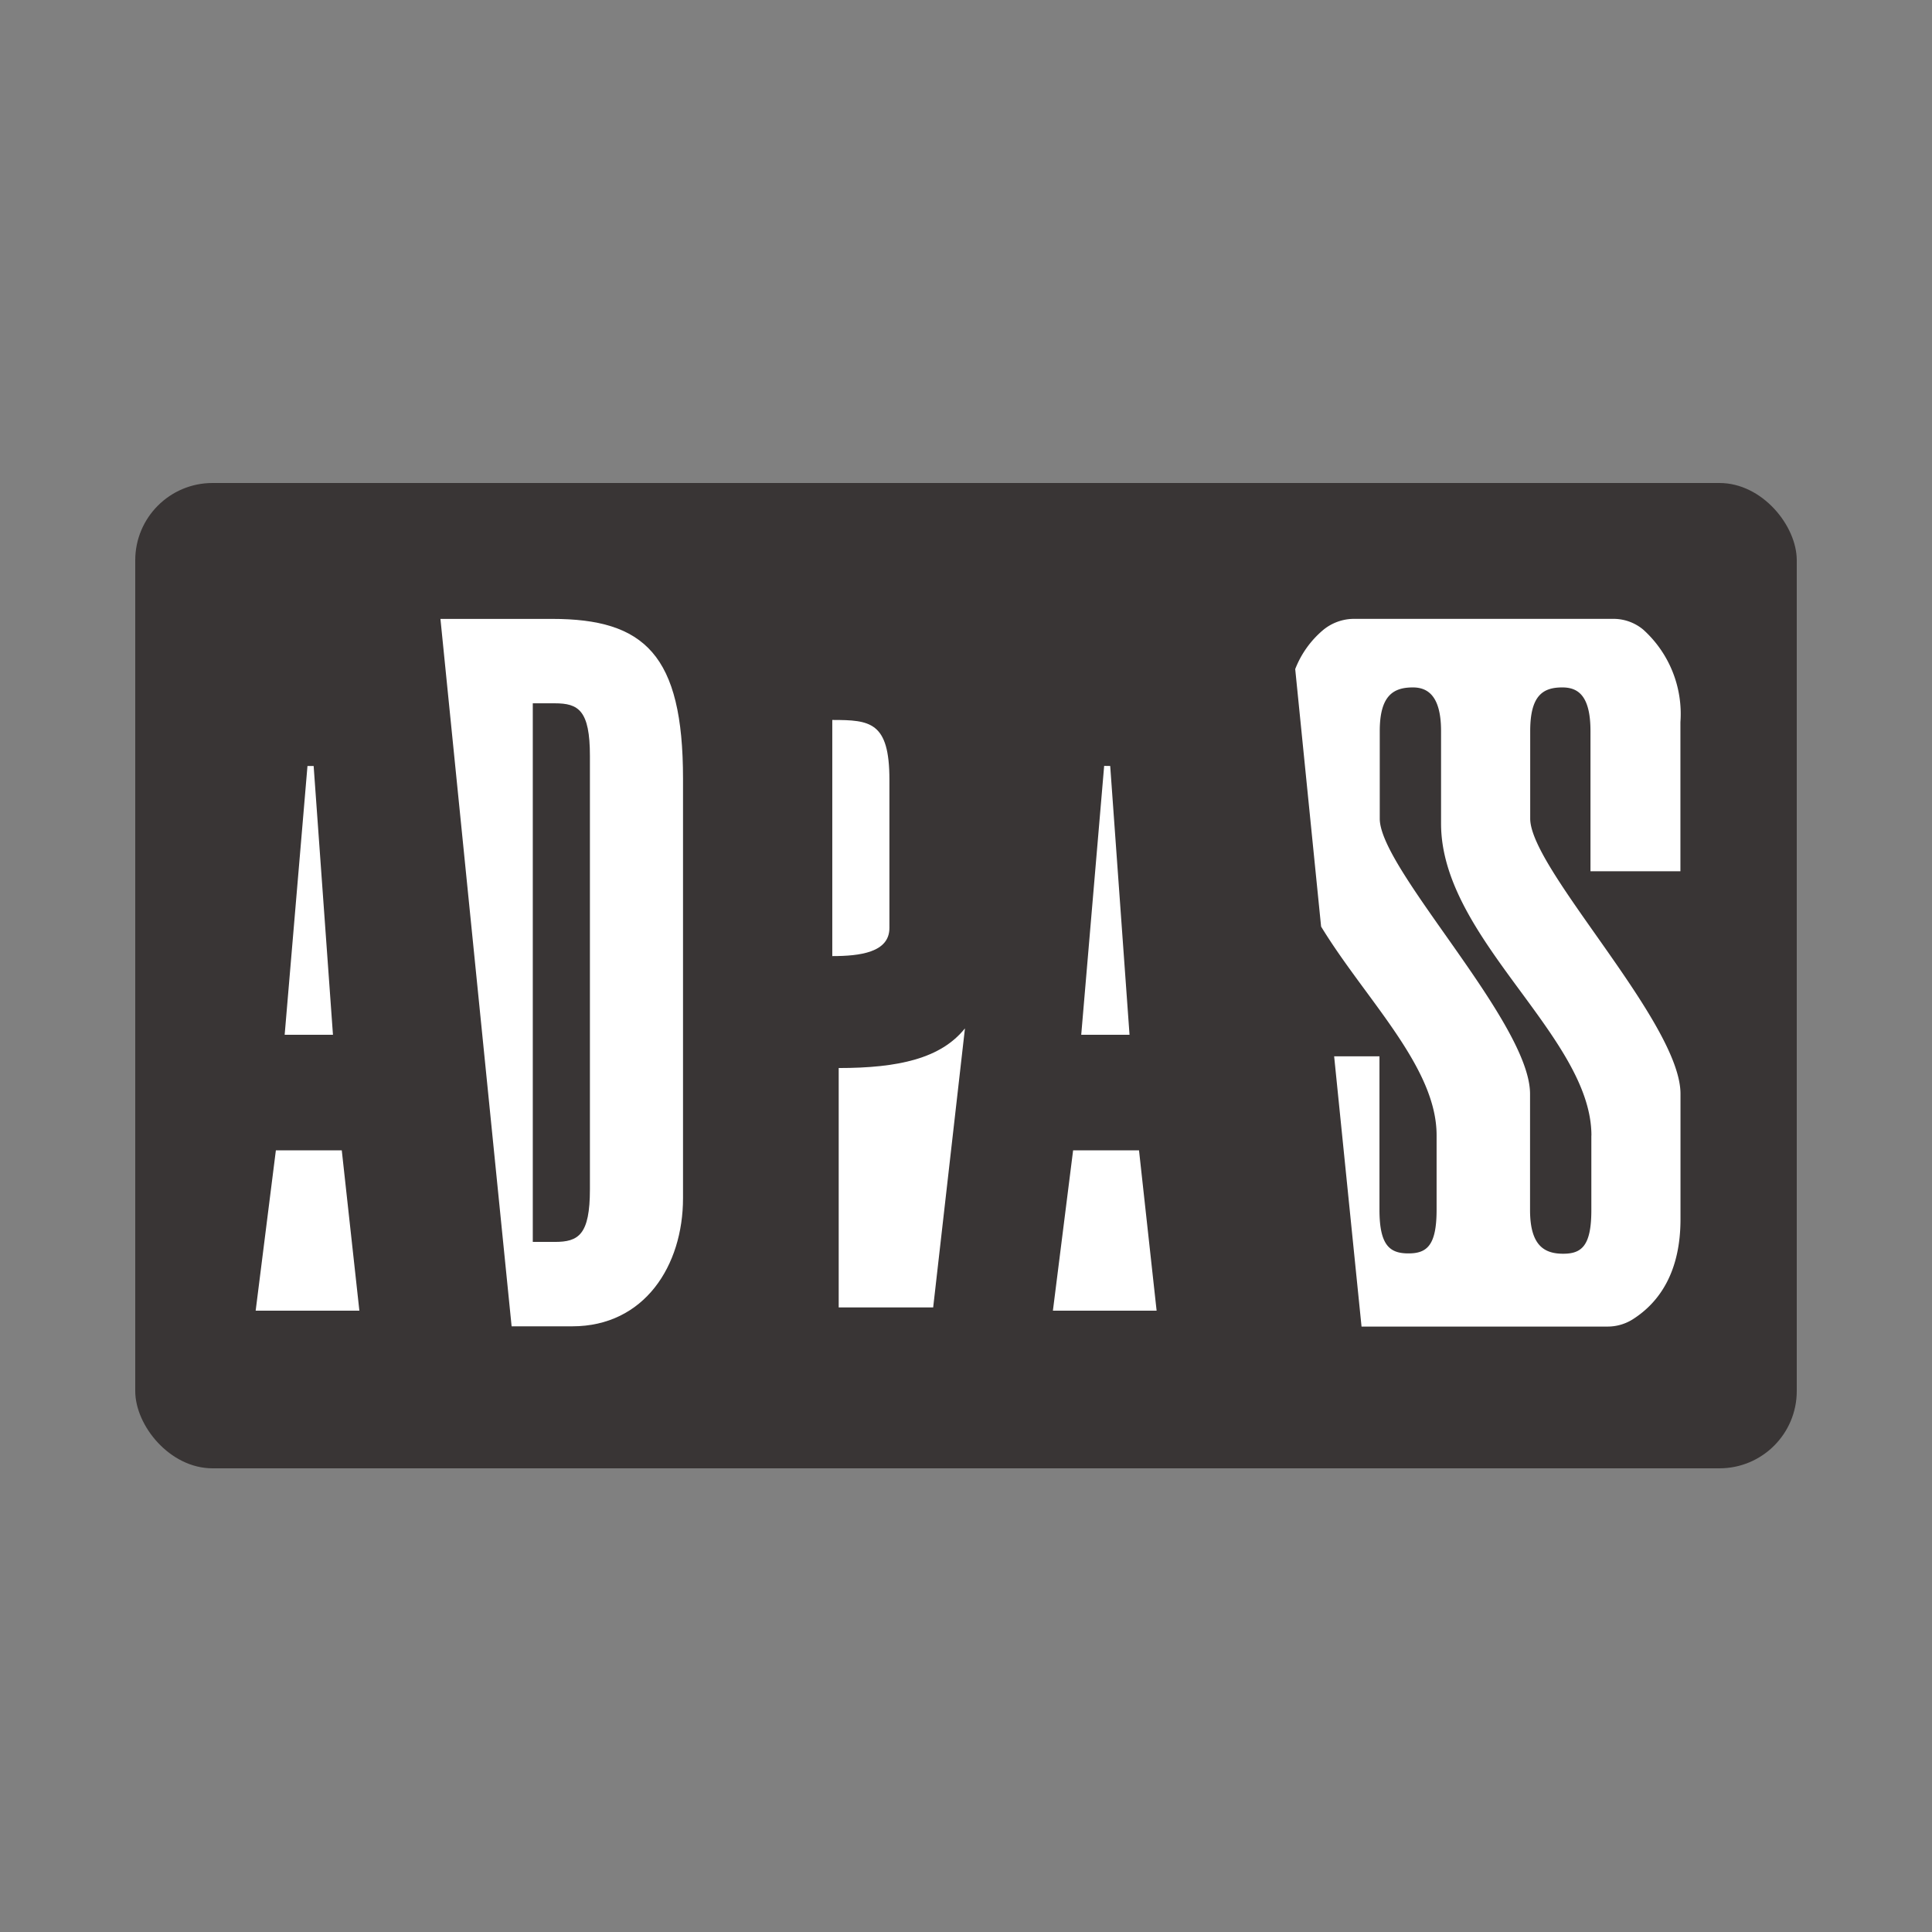
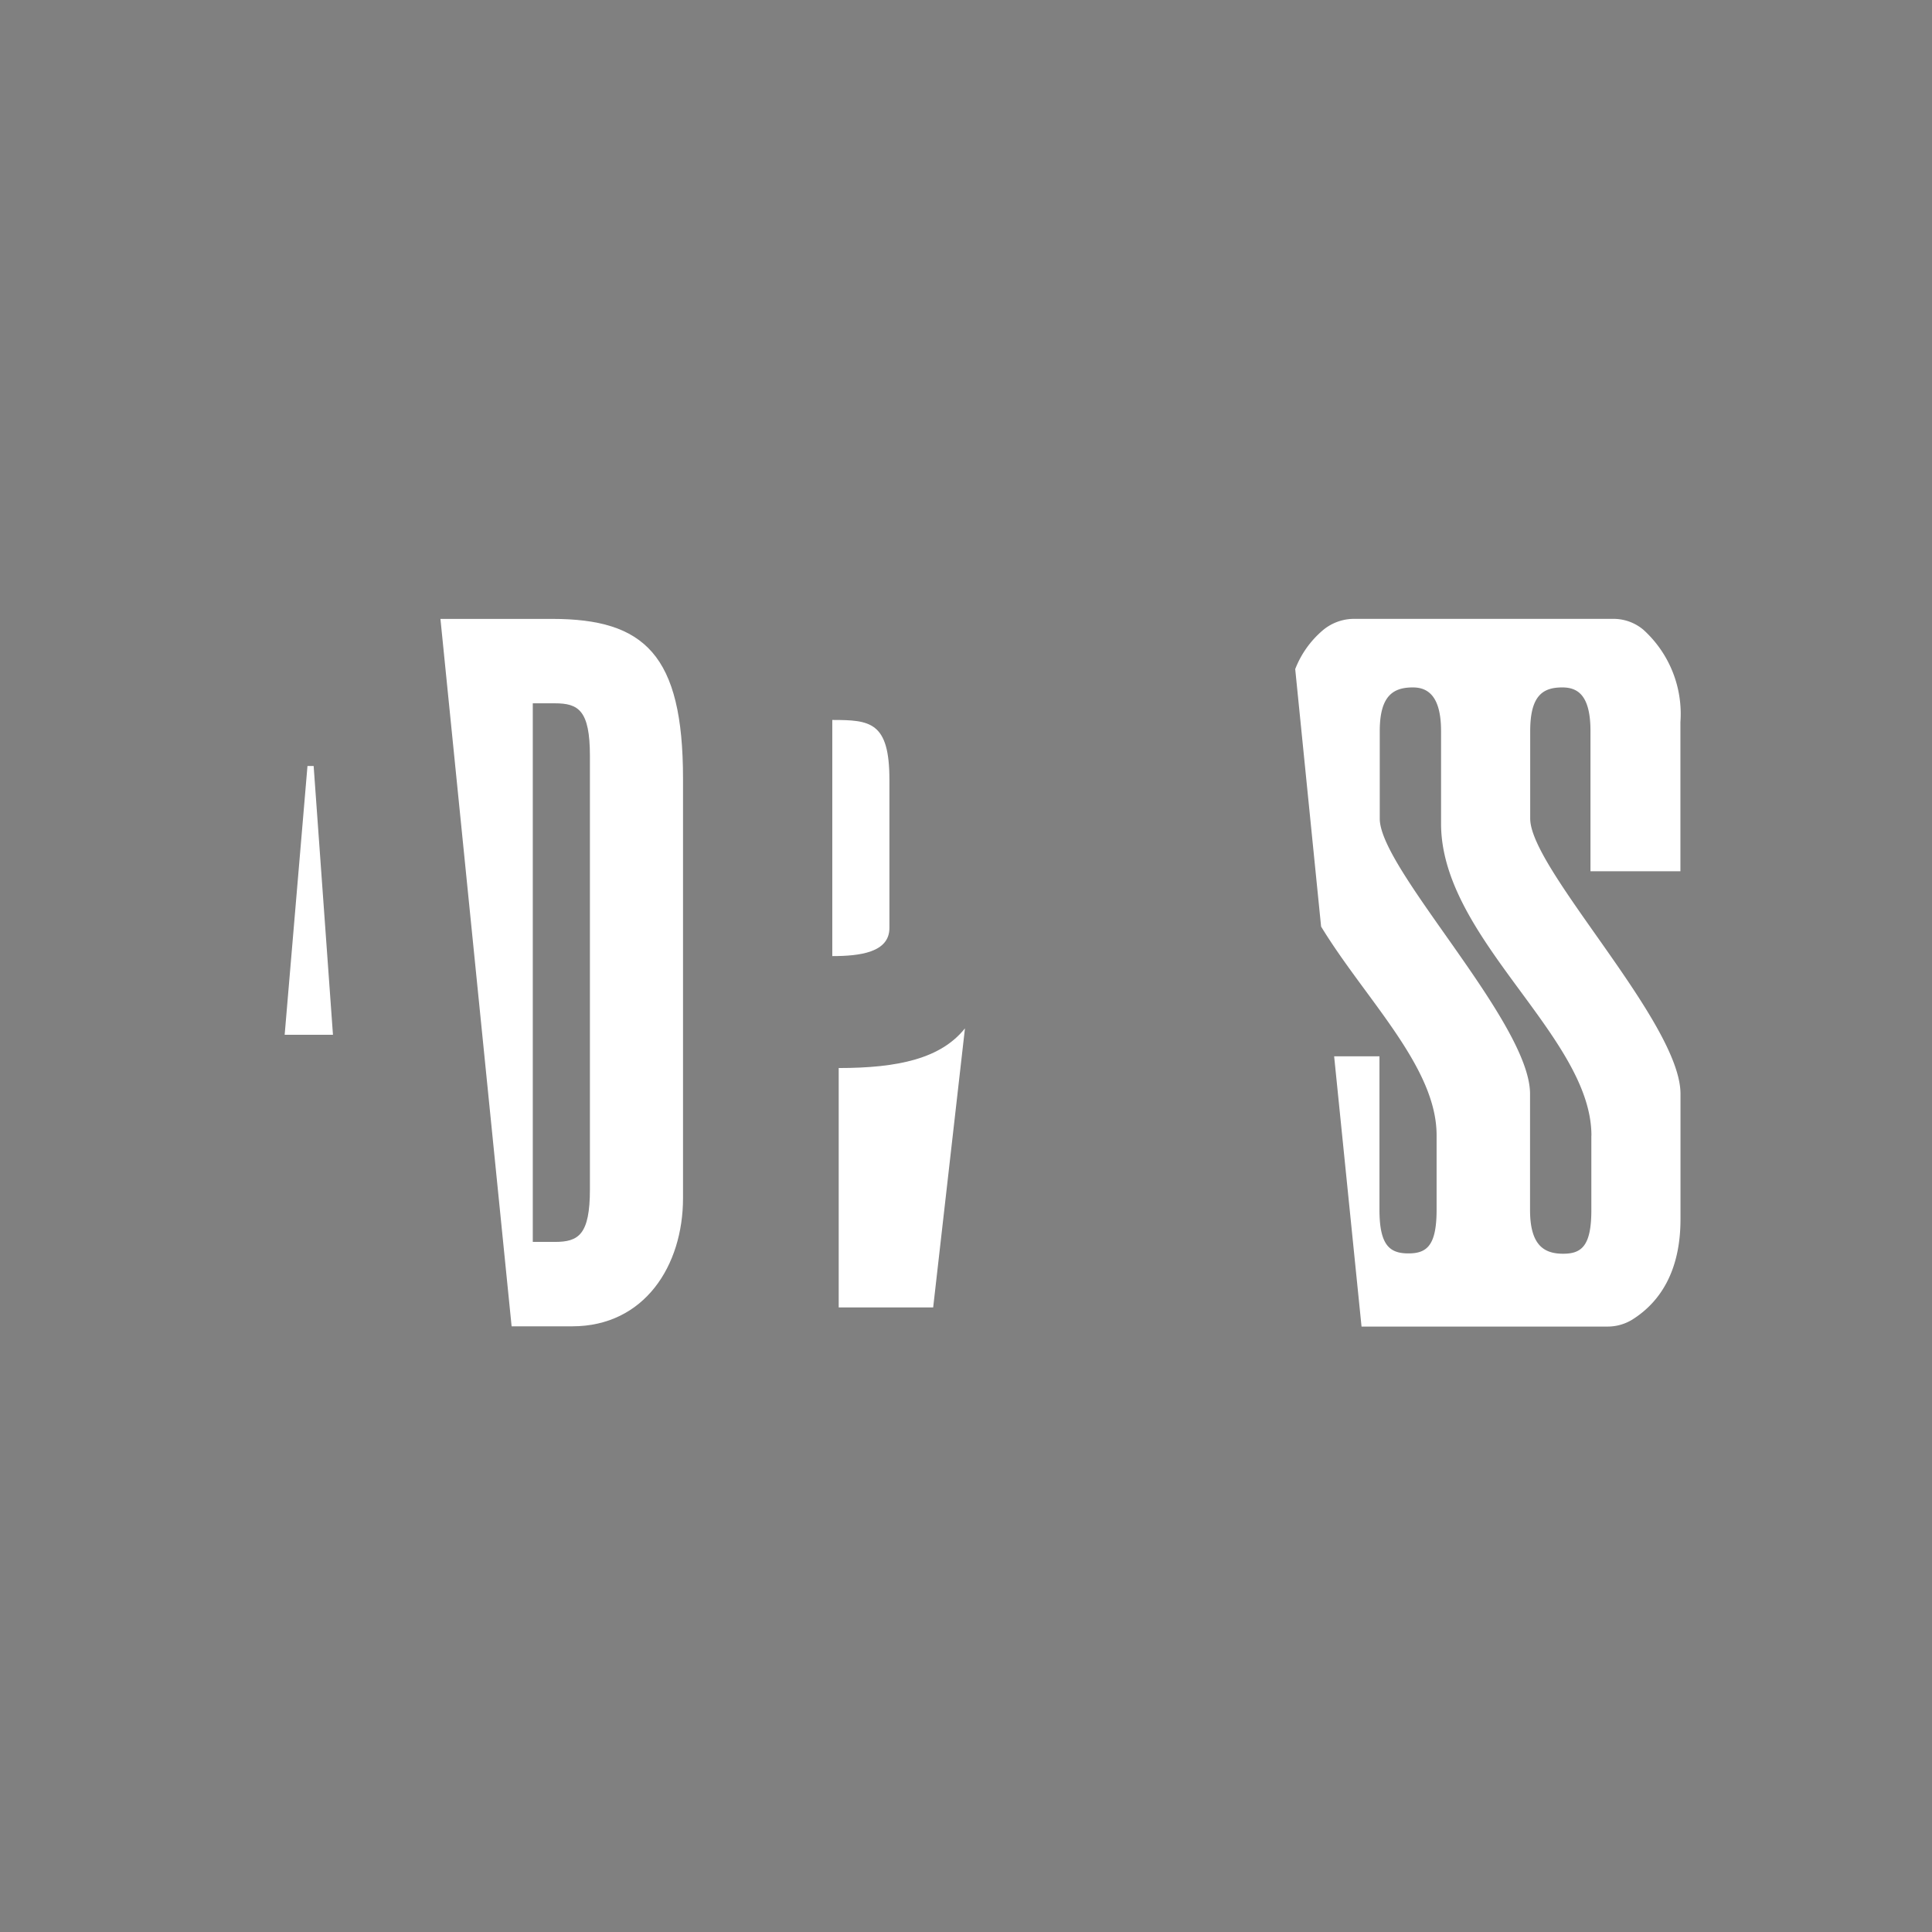
<svg xmlns="http://www.w3.org/2000/svg" width="100" height="100" viewBox="0 0 100 100">
  <rect x="0" y="0" width="100" height="100" fill="#808080" stroke="none" />
  <defs>
    <clipPath id="clip-adpass_icon_1_2">
      <rect width="100" height="100" />
    </clipPath>
  </defs>
  <g id="adpass_icon_1_2" clip-path="url(#clip-adpass_icon_1_2)">
    <g id="Logo-10" transform="translate(7 24.727)">
-       <rect id="Прямоугольник_4" data-name="Прямоугольник 4" width="86" height="51" rx="4" transform="translate(0 0.273)" fill="#393535" />
-       <path id="Контур_4" data-name="Контур 4" d="M13.172,36.418h2.5l-1-13.914h-.319Z" transform="translate(-5.438 -7.584)" fill="#fff" />
+       <path id="Контур_4" data-name="Контур 4" d="M13.172,36.418h2.5l-1-13.914h-.319" transform="translate(-5.438 -7.584)" fill="#fff" />
      <path id="Контур_5" data-name="Контур 5" d="M27.557,12.445H21.777l3.684,36.616H28.6c3.734,0,5.733-3.138,5.733-6.634V20.722C34.336,14.293,32.336,12.445,27.557,12.445Zm1.957,29.517c0,2.369-.592,2.73-1.819,2.73H26.557V16.814h1.138c1.227,0,1.819.361,1.819,2.726Z" transform="translate(-5.98 -5.138)" fill="#fff" />
-       <path id="Контур_6" data-name="Контур 6" d="M11.663,53.4l-1.046,8.3h5.368l-.911-8.3Z" transform="translate(-4.384 -18.586)" fill="#fff" />
-       <path id="Контур_7" data-name="Контур 7" d="M70.6,22.5,69.413,36.418h2.5l-1-13.914Z" transform="translate(-20.449 -7.584)" fill="#fff" />
      <path id="Контур_8" data-name="Контур 8" d="M51.09,19.018V31.24c1.418,0,2.957-.184,2.957-1.455V22.109C54.047,19.11,53.048,19.018,51.09,19.018Z" transform="translate(-15.011 -6.48)" fill="#fff" />
-       <path id="Контур_9" data-name="Контур 9" d="M67.9,53.4l-1.046,8.3h5.368l-.911-8.3Z" transform="translate(-19.356 -18.586)" fill="#fff" />
      <path id="Контур_10" data-name="Контур 10" d="M51.09,44.963V57.355H55.98L57.625,42.91C56.377,44.468,54.189,44.963,51.09,44.963Z" transform="translate(-14.679 -14.409)" fill="#fff" />
      <path id="Контур_11" data-name="Контур 11" d="M98.354,25.507V17.792A5.875,5.875,0,0,0,96.429,13a2.4,2.4,0,0,0-1.539-.557h-13.4a2.513,2.513,0,0,0-1.656.6,5.016,5.016,0,0,0-1.418,2l1.34,13.327c2.3,3.772,5.978,7.259,5.978,10.8v3.856c0,1.852-.5,2.261-1.457,2.261s-1.5-.4-1.5-2.261v-7.94H80.431l1.418,13.988H94.581a2.429,2.429,0,0,0,1.295-.369c1.436-.906,2.482-2.517,2.482-5.187V37.027c0-3.7-7.779-11.624-7.779-14.245V18.253c0-1.852.663-2.261,1.663-2.261.794,0,1.457.4,1.457,2.261v7.255Zm-4.61,13.68v3.856c0,1.852-.5,2.261-1.457,2.261s-1.716-.4-1.716-2.261V37.031c0-3.7-7.779-11.624-7.779-14.245V18.253c0-1.848.709-2.261,1.716-2.261.737,0,1.457.4,1.457,2.261v4.786c0,5.964,7.783,11.006,7.783,16.149Z" transform="translate(-18.376 -5.138)" fill="#fff" />
    </g>
  </g>
</svg>